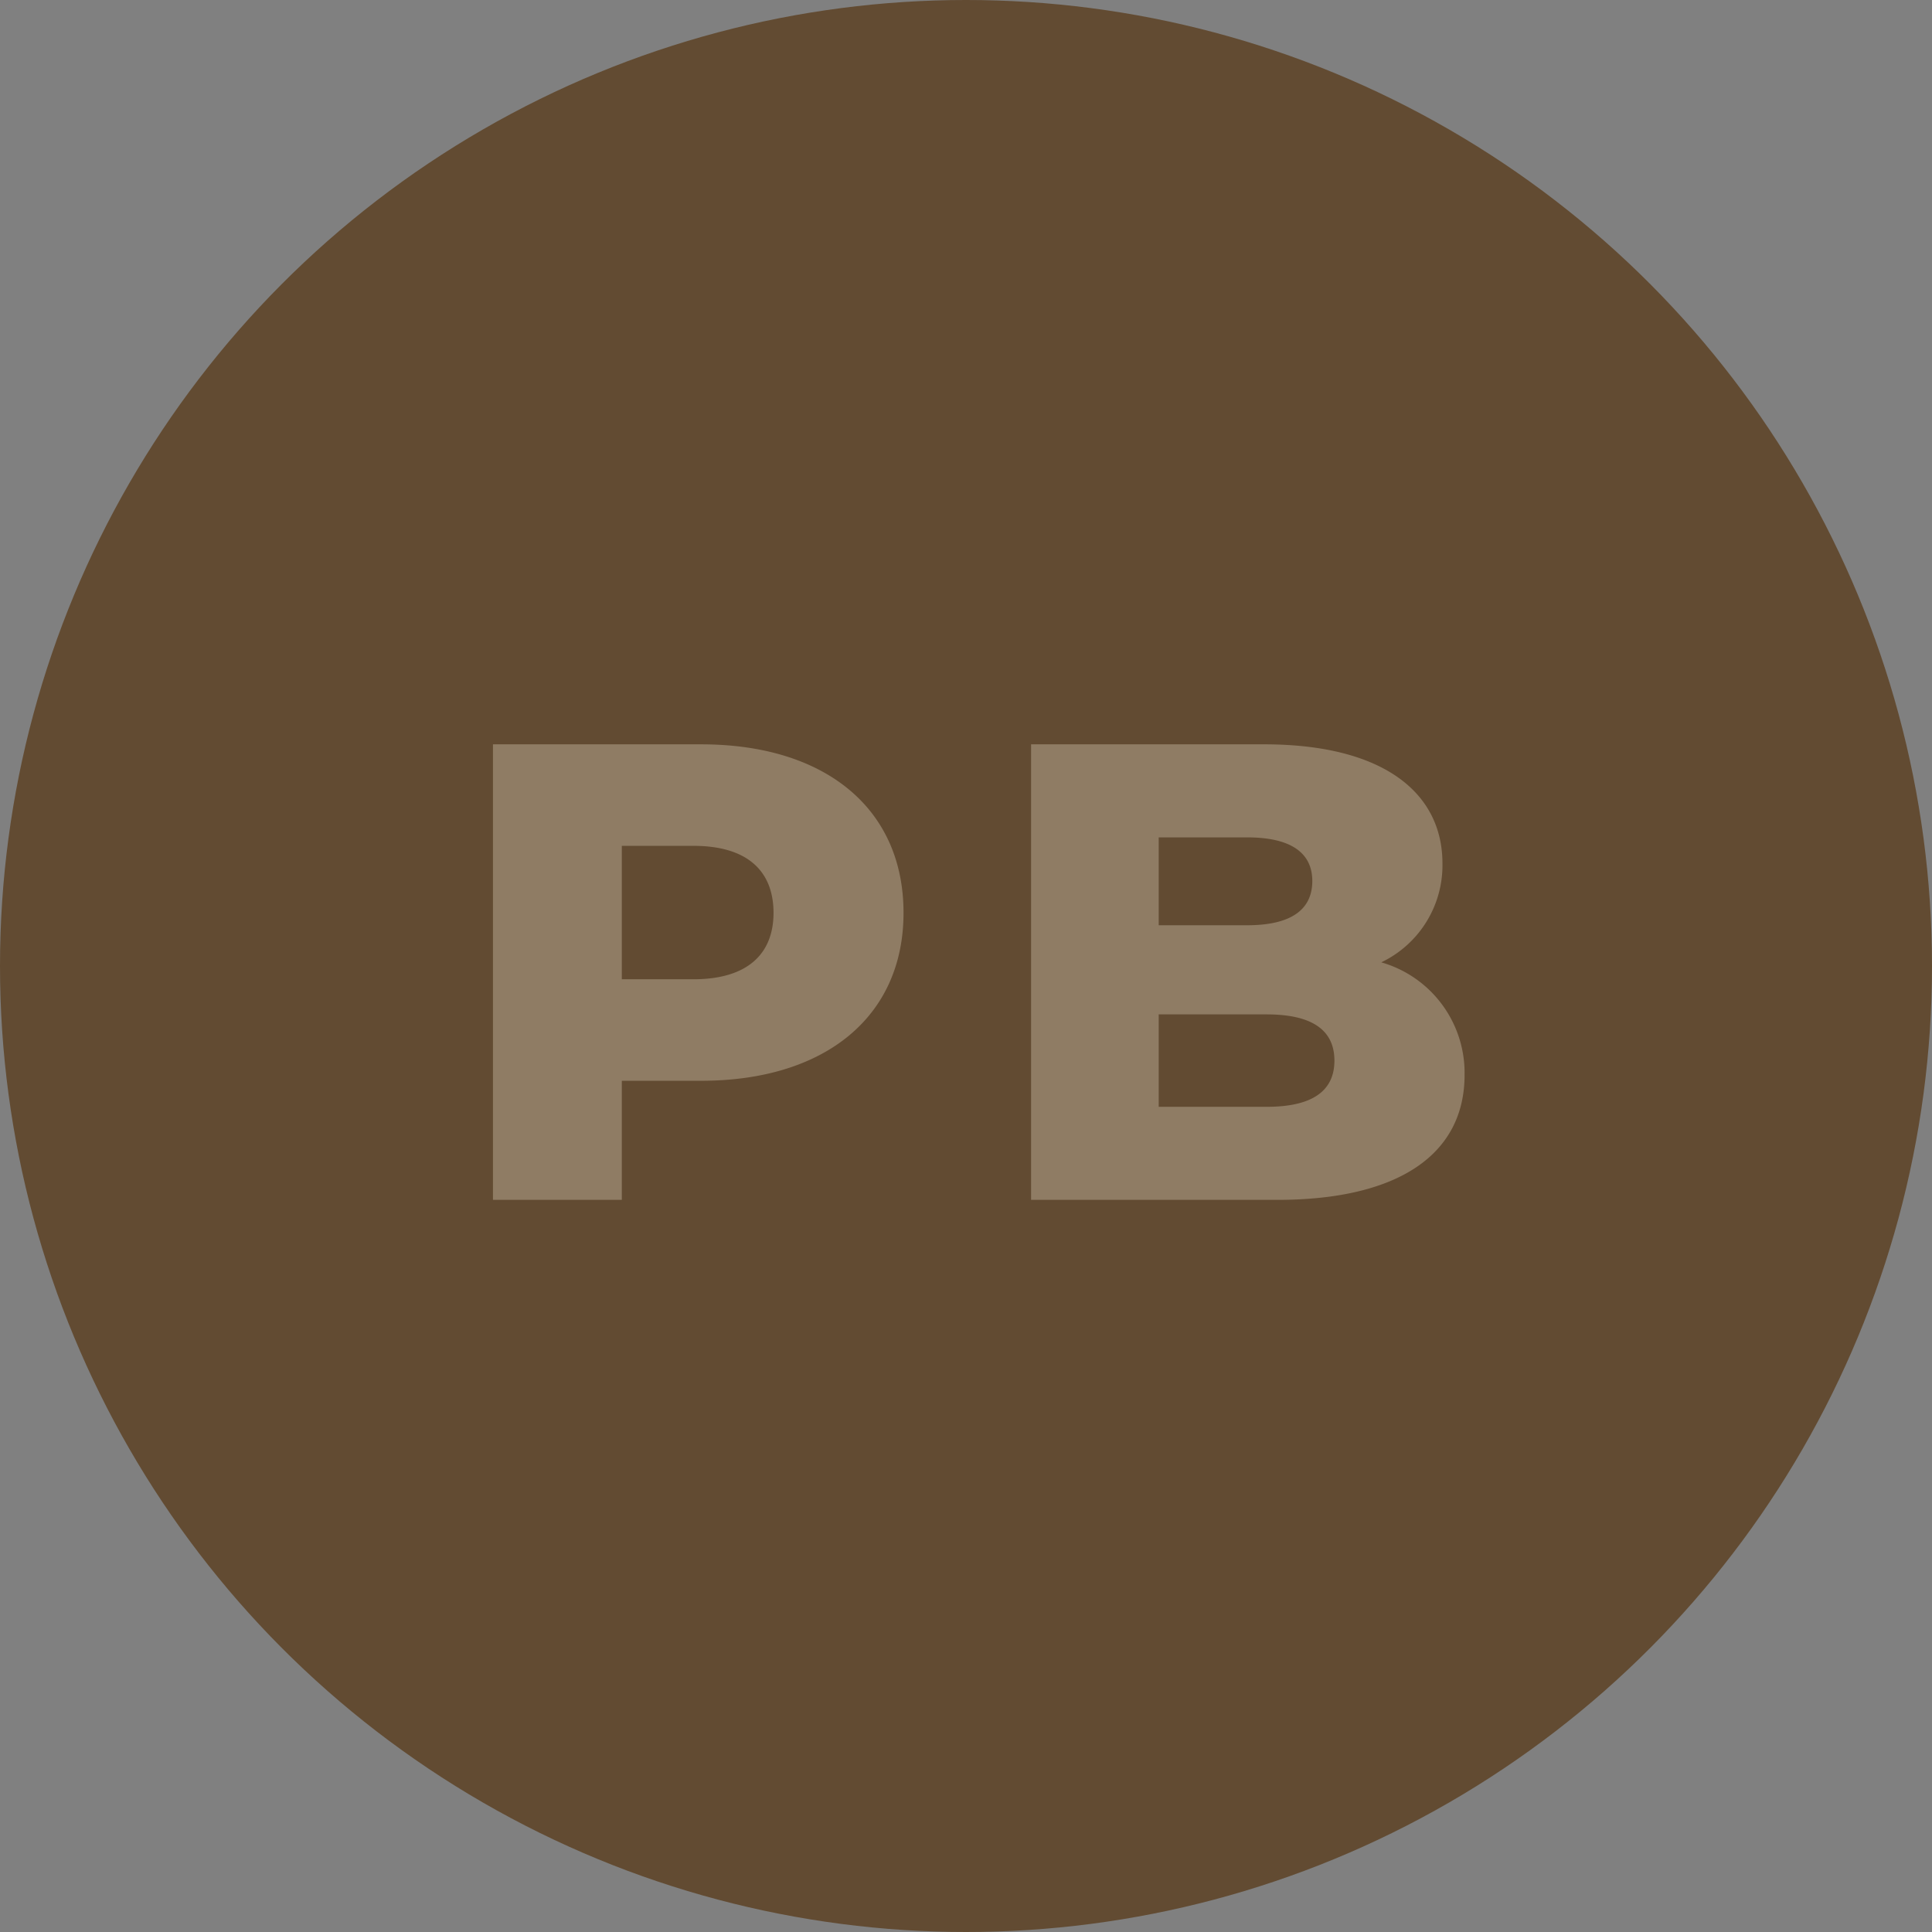
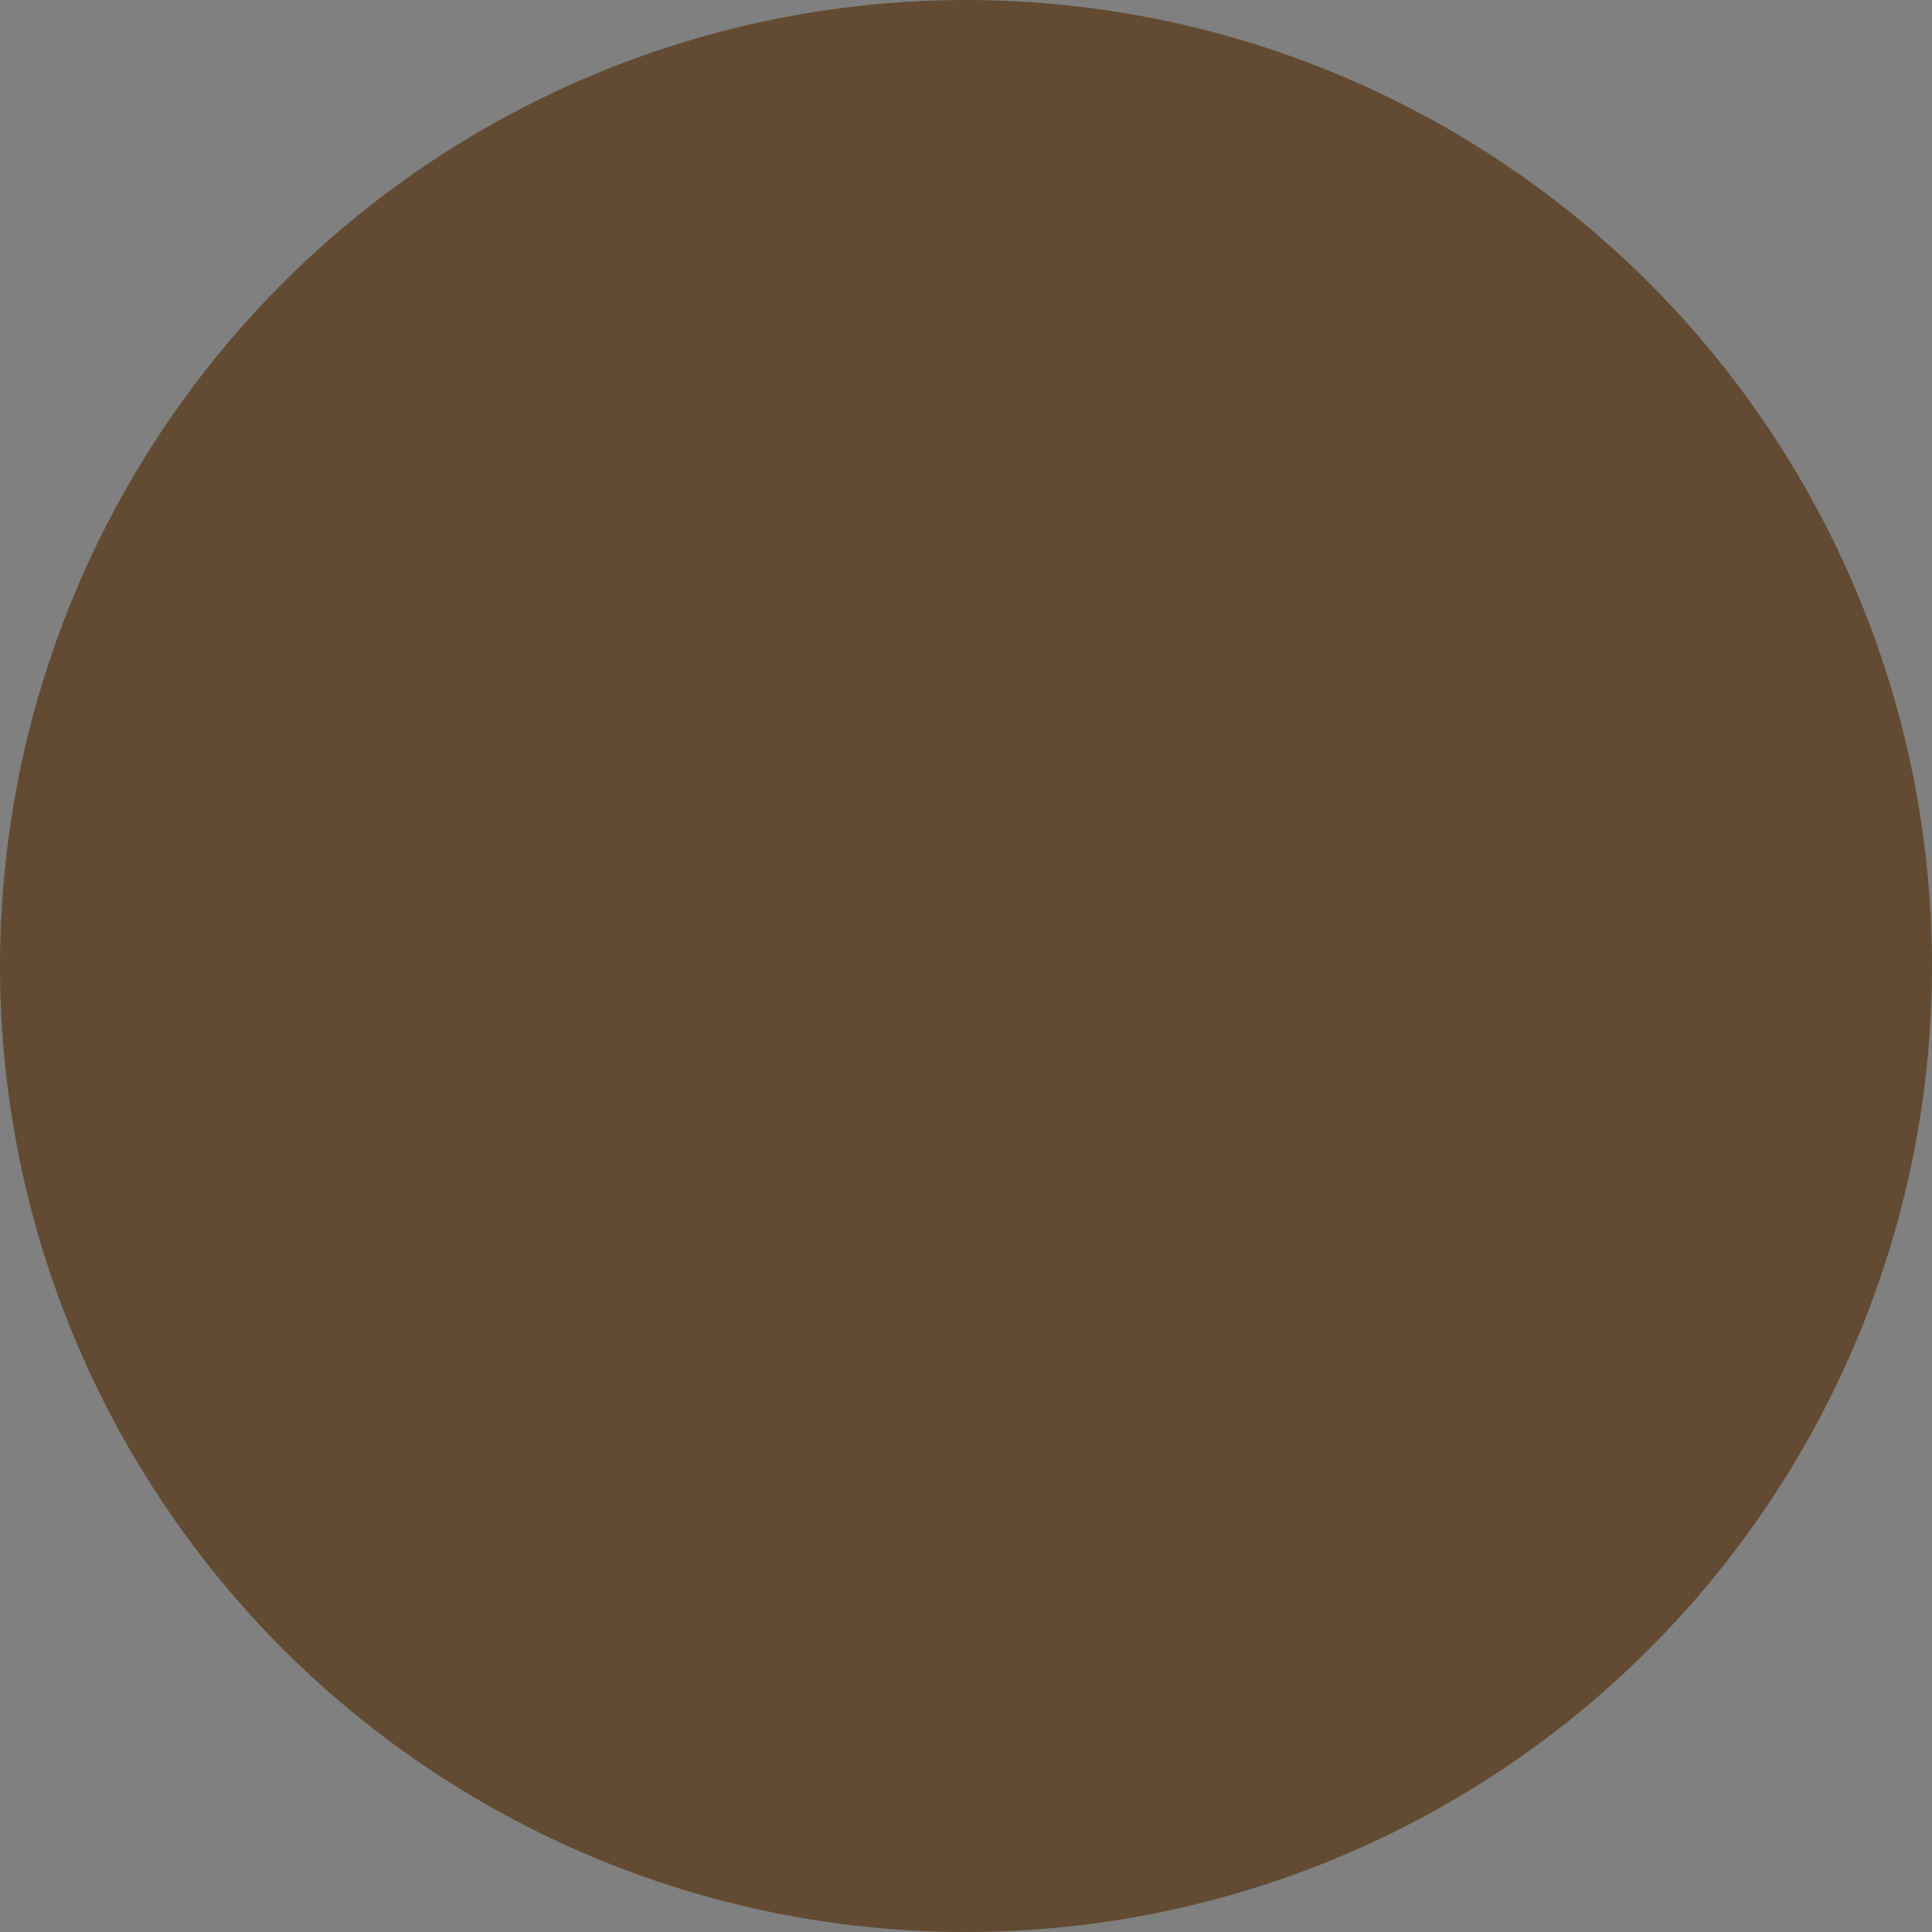
<svg xmlns="http://www.w3.org/2000/svg" width="95" height="95" viewBox="0 0 95 95">
  <rect x="0" y="0" width="95" height="95" fill="#808080" stroke="none" />
  <g transform="translate(-140 -410)">
    <circle cx="47.5" cy="47.5" r="47.5" transform="translate(140 410)" fill="#624b32" />
-     <path d="M174.48 446.6h-10.24V469h6.336v-5.856h3.9c6.112 0 9.952-3.168 9.952-8.256.004-5.12-3.836-8.288-9.948-8.288zm-.38 11.552h-3.524v-6.56h3.524c2.624 0 3.936 1.216 3.936 3.3-.004 2.044-1.316 3.26-3.936 3.26zm33.82-.832a5.289 5.289 0 003.008-4.864c0-3.456-2.88-5.856-8.768-5.856H190.7V469h12.1c6.016 0 9.216-2.272 9.216-6.144a5.656 5.656 0 00-4.096-5.536zm-6.592-6.144c2.112 0 3.2.736 3.2 2.144 0 1.44-1.088 2.176-3.2 2.176h-4.352v-4.32zm.96 13.248h-5.312v-4.544h5.312c2.176 0 3.328.736 3.328 2.272s-1.152 2.272-3.328 2.272z" fill="#f6efdb" opacity=".3" />
  </g>
</svg>